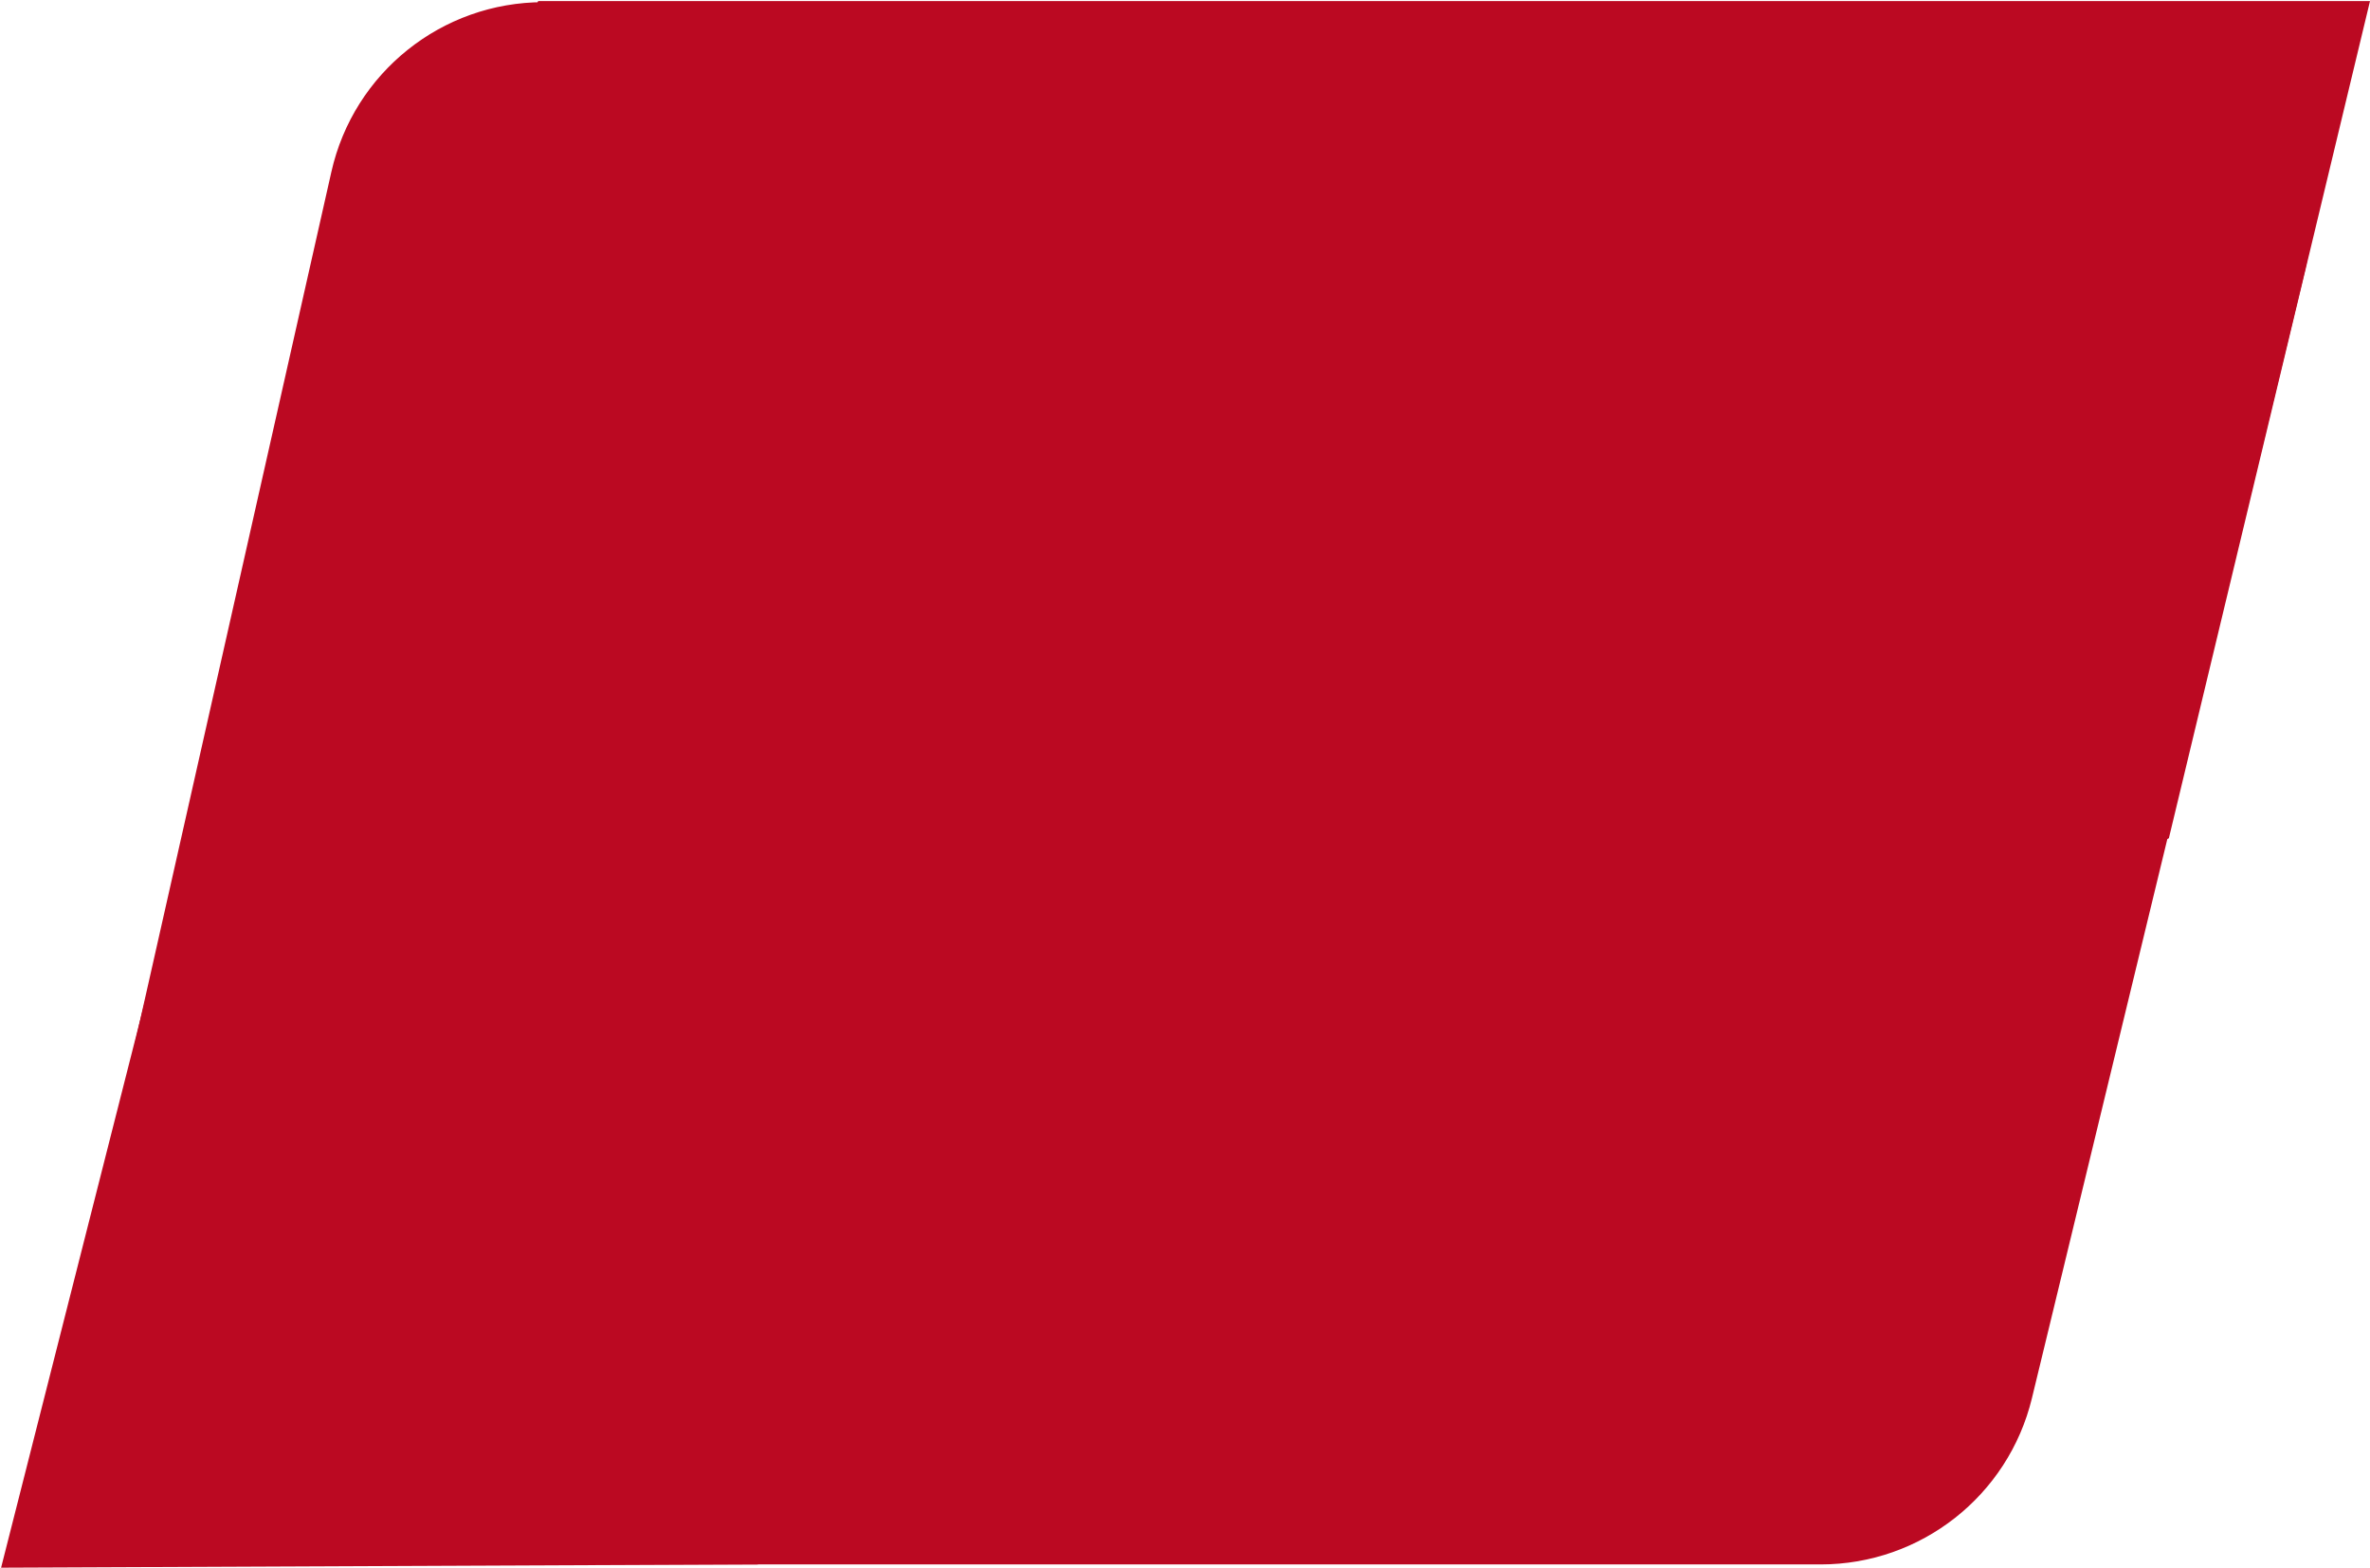
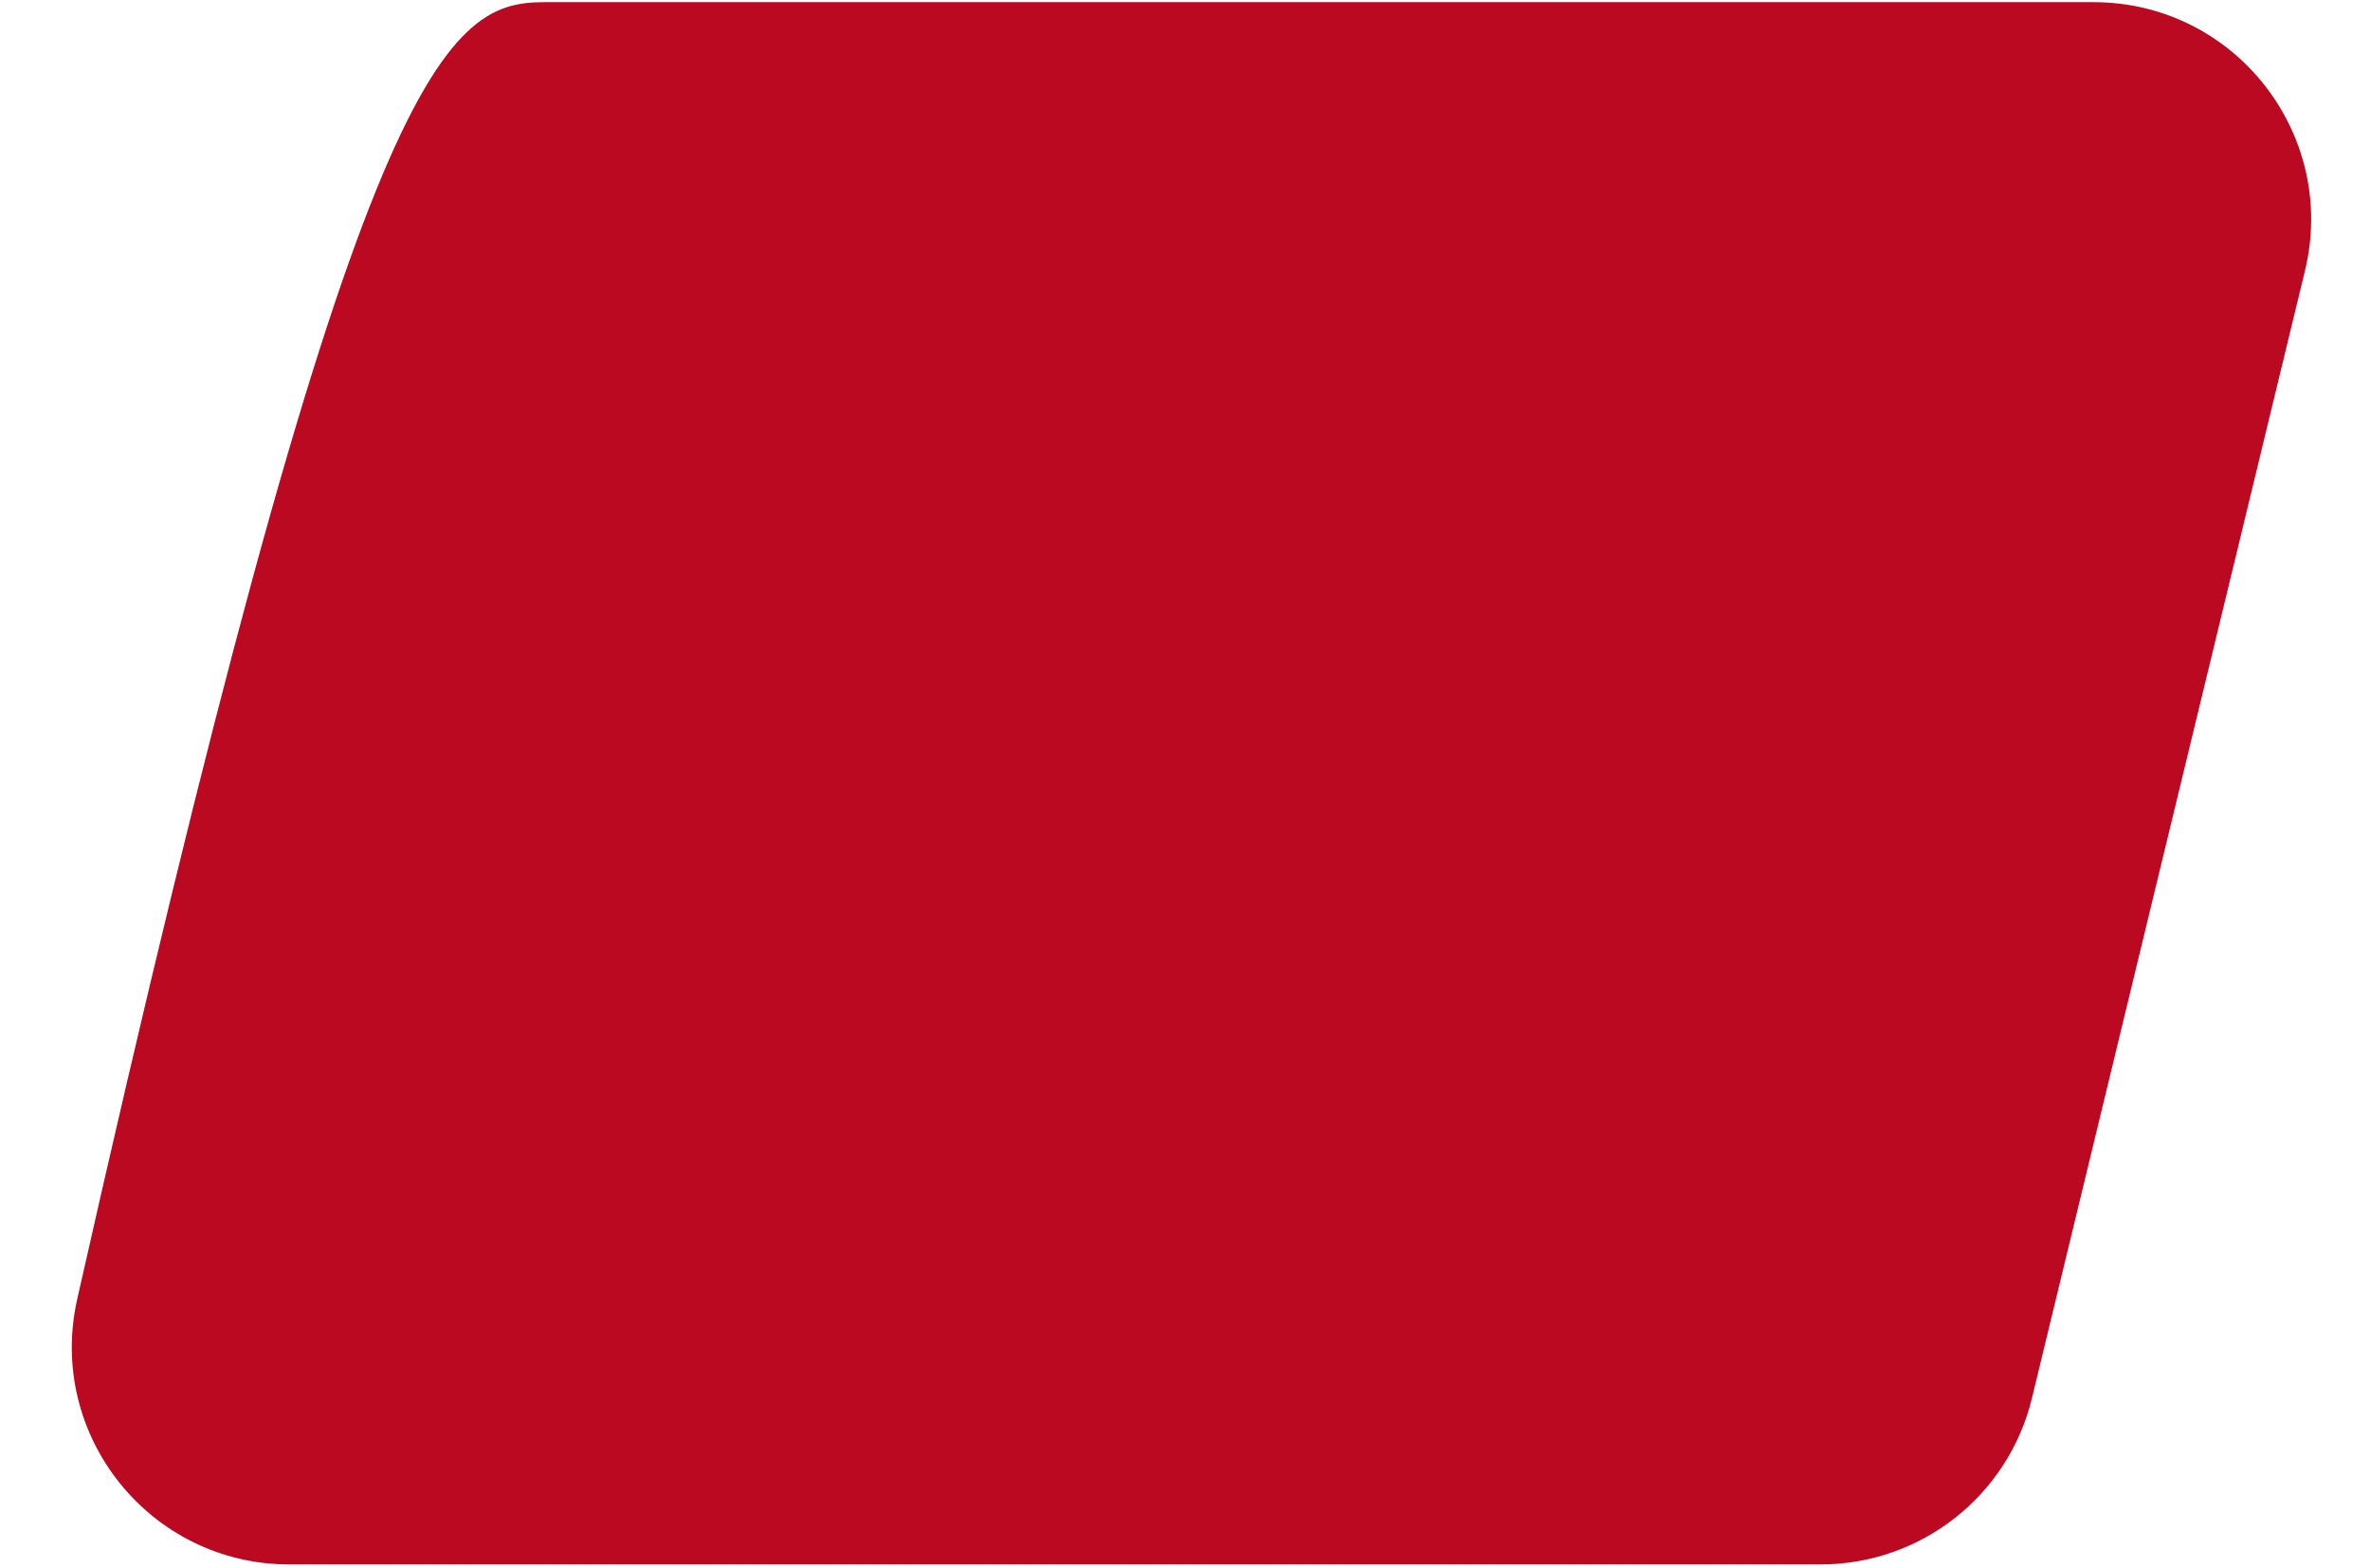
<svg xmlns="http://www.w3.org/2000/svg" width="1090" height="721" viewBox="0 0 1090 721" fill="none">
-   <path d="M837.327 719.5H133.057C68.956 719.5 21.407 660.037 35.506 597.505L152.412 79.005C162.696 33.396 203.209 1 249.963 1H962.892C1027.65 1 1075.32 61.603 1060.08 124.537L934.517 643.037C923.652 687.902 883.489 719.5 837.327 719.5Z" fill="#BB0922" />
-   <path d="M247.5 0.5H1090L997.5 385.5L348.5 719.5L0.5 721L81 404L247.5 0.5Z" fill="#BB0922" />
+   <path d="M837.327 719.5H133.057C68.956 719.5 21.407 660.037 35.506 597.505C162.696 33.396 203.209 1 249.963 1H962.892C1027.65 1 1075.32 61.603 1060.08 124.537L934.517 643.037C923.652 687.902 883.489 719.5 837.327 719.5Z" fill="#BB0922" />
</svg>